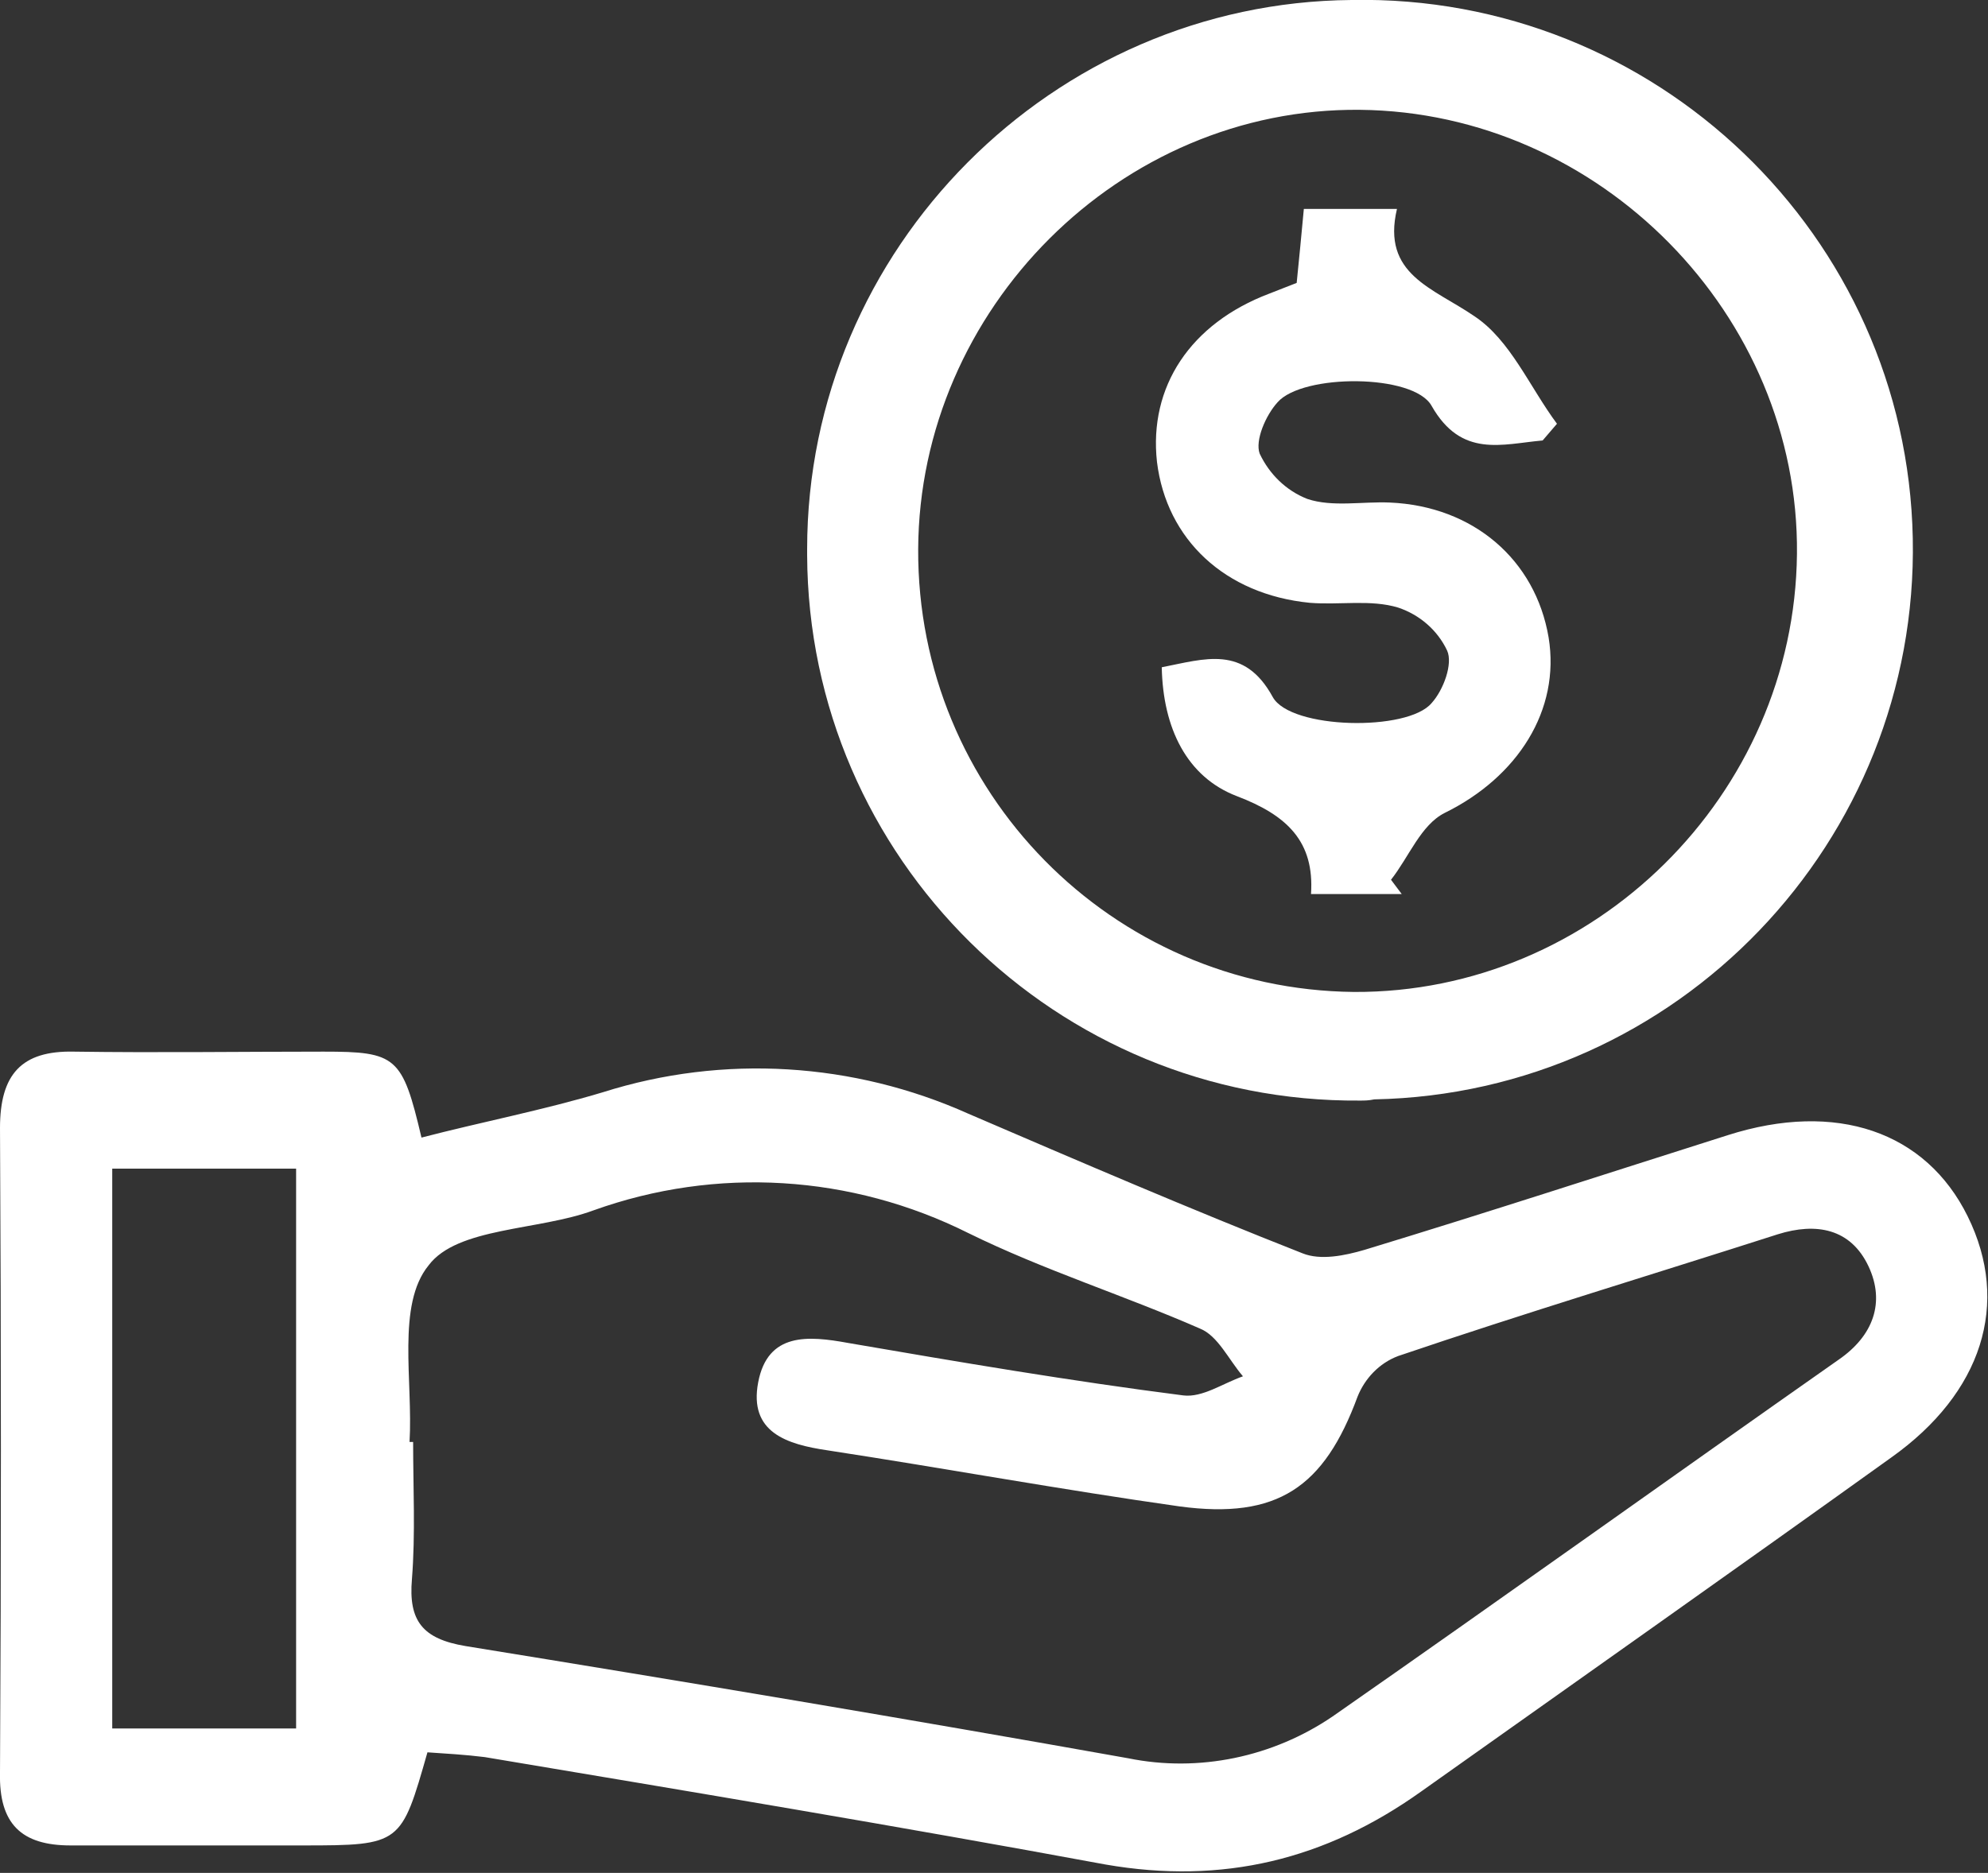
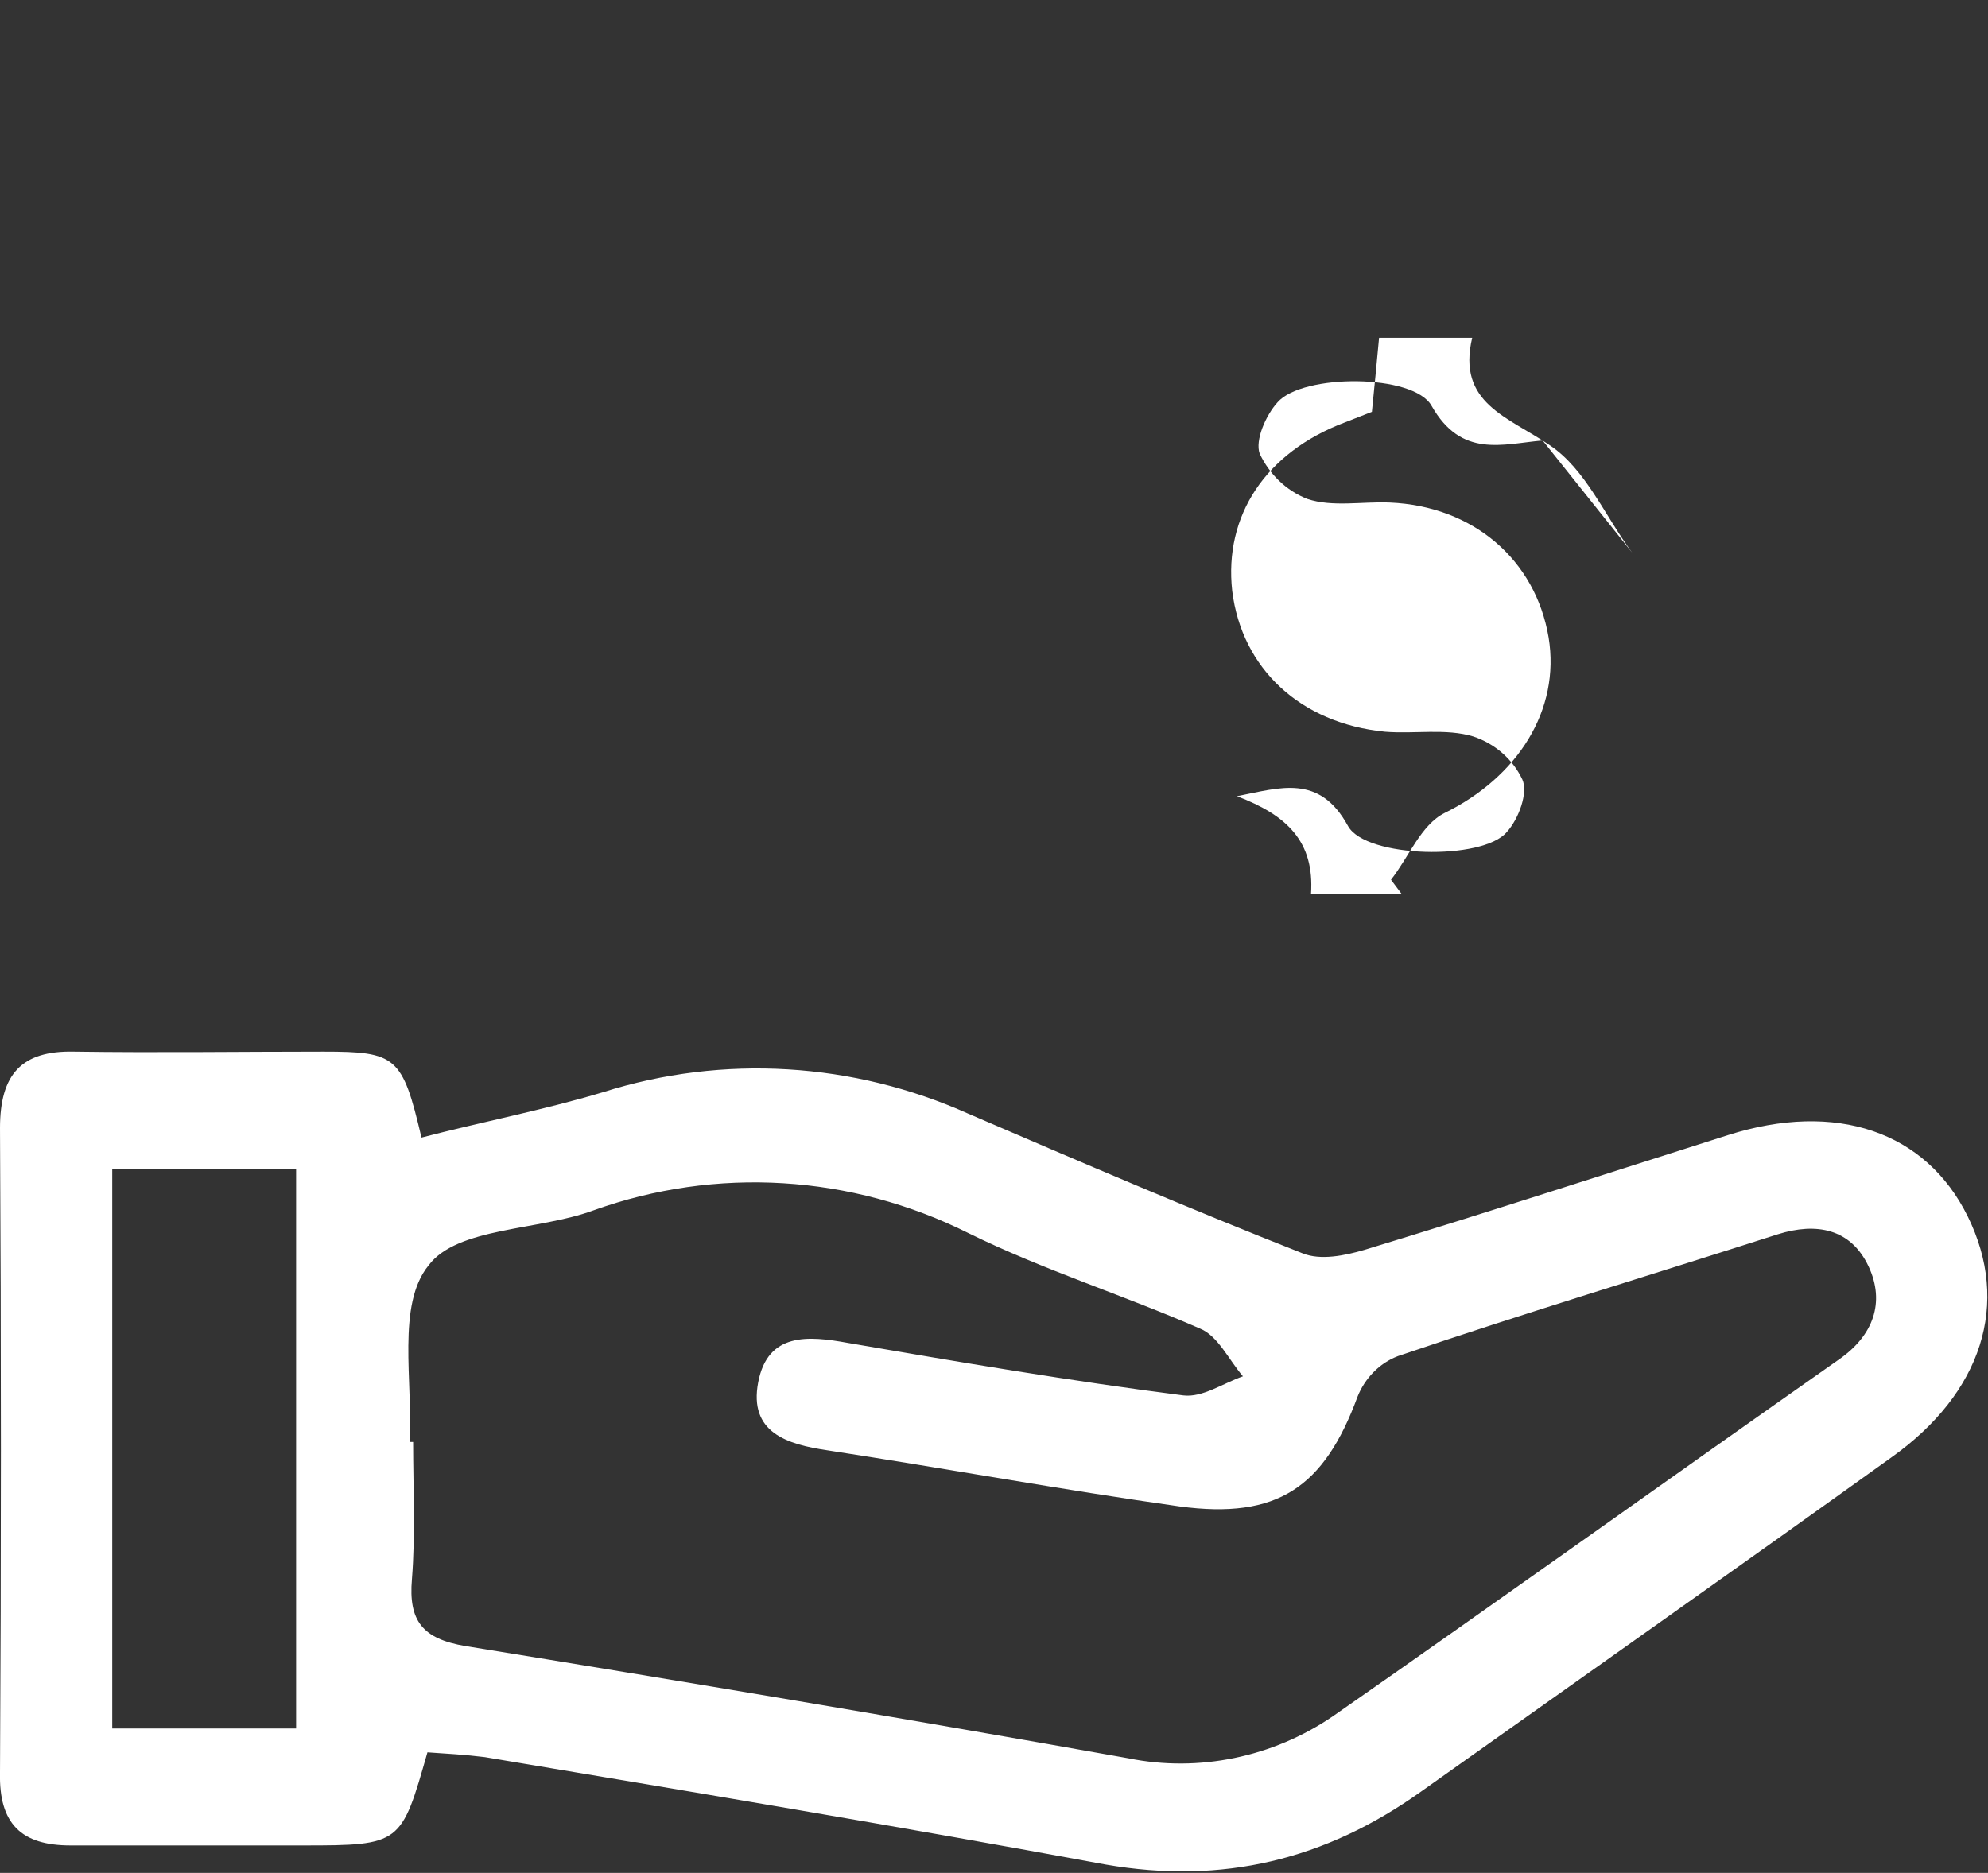
<svg xmlns="http://www.w3.org/2000/svg" version="1.1" id="Layer_1" x="0px" y="0px" viewBox="0 0 166.5 156.9" style="enable-background:new 0 0 166.5 156.9;" xml:space="preserve">
  <rect x="0" y="0" width="166.5" height="156.9" fill="#333333" stroke="none" />
  <style type="text/css">
	.st0{fill:#FFFFFF;}
</style>
  <path class="st0" d="M35.8,146.8c-2.2,7.7-2.2,7.8-10.4,7.8c-6.5,0-13,0-19.5,0c-4.1,0-6-1.8-5.9-6.1c0.1-18,0.1-36,0-54  C0,90,1.8,88,6.2,88.1c7,0.1,14,0,20.9,0c6.1,0,6.6,0.4,8.2,7.2c5-1.3,10.2-2.3,15.2-3.8c10.1-3.2,21-2.5,30.6,1.8  c9.3,4,18.6,8,28,11.7c1.5,0.6,3.5,0.2,5.2-0.3c10.2-3.1,20.3-6.4,30.4-9.6c9.1-2.9,16.6-0.3,20.1,6.8c3.6,7.3,1.2,14.8-6.4,20.2  c-13.1,9.4-26.3,18.7-39.4,28c-8,5.7-16.6,7.8-26.4,6.1c-17.3-3.2-34.7-6.1-52-9C39,147,37.3,146.9,35.8,146.8z M34.3,120.8h0.3  c0,3.8,0.2,7.7-0.1,11.5c-0.3,3.5,0.9,5,4.5,5.6c18.5,3,37,6.1,55.5,9.4c5.9,1.2,12.1-0.1,17.1-3.5c14.2-9.9,28.3-20,42.4-29.9  c2.9-2,3.9-4.8,2.5-7.8c-1.5-3.2-4.4-3.7-7.6-2.7c-10.6,3.4-21.2,6.6-31.8,10.2c-1.6,0.6-2.8,1.9-3.4,3.4  c-2.8,7.6-6.7,10.3-14.9,9.2c-9.9-1.4-19.7-3.2-29.5-4.7c-3.4-0.5-6.6-1.5-5.8-5.7s4.2-3.9,7.5-3.3c9.3,1.6,18.7,3.2,28.1,4.4  c1.6,0.2,3.3-1,5-1.6c-1.2-1.4-2.1-3.4-3.6-4c-6.4-2.8-13.1-4.9-19.4-8c-9.8-4.9-21.1-5.6-31.4-1.9c-4.6,1.7-11.4,1.4-13.8,4.6  C33.2,109.3,34.6,115.7,34.3,120.8L34.3,120.8z M9.4,97.9v46.9h15.4V97.9H9.4z" />
-   <path class="st0" d="M113.9,92.2c-25.4,0.2-46.2-20.3-46.3-45.7c0-0.2,0-0.3,0-0.5c0-25.2,20.6-45.8,45.6-46  c25.4-0.5,46.5,19.7,47,45.1s-19.7,46.5-45.1,47C114.6,92.2,114.3,92.2,113.9,92.2z M76.9,46c-0.1,20.3,16.2,36.9,36.5,37.1  c20.1,0.1,36.9-16.5,37.1-36.7c0.2-20-16.5-37-36.6-37.2S77,25.9,76.9,46z" />
-   <path class="st0" d="M129.2,36.9c-3.4,0.3-6.8,1.5-9.3-2.9c-1.5-2.7-10.8-2.7-12.9-0.3c-1,1.1-1.9,3.2-1.5,4.3  c0.8,1.7,2.2,3.1,4,3.8c2.1,0.7,4.6,0.2,6.9,0.3c7,0.3,12.2,4.8,13.3,11.3c1,6.1-2.6,11.7-8.7,14.7c-2,1-3,3.7-4.5,5.6l0.9,1.2h-7.6  c0.3-4.4-2-6.6-6.2-8.2s-6.2-5.7-6.3-10.8c3.6-0.7,6.9-1.9,9.3,2.5c1.5,2.7,11.3,2.9,13.3,0.5c1-1.1,1.8-3.3,1.3-4.4  c-0.8-1.7-2.3-3-4.1-3.6c-2.3-0.7-4.9-0.2-7.4-0.4c-7.1-0.7-12-5.3-12.8-11.8c-0.7-6.3,2.8-11.6,9.4-14.1c0.8-0.3,1.5-0.6,2.3-0.9  c0.2-2,0.4-4,0.6-6.2h7.8c-1.3,5.5,3,6.6,6.5,9c3,2,4.6,5.9,6.9,9L129.2,36.9z" />
+   <path class="st0" d="M129.2,36.9c-3.4,0.3-6.8,1.5-9.3-2.9c-1.5-2.7-10.8-2.7-12.9-0.3c-1,1.1-1.9,3.2-1.5,4.3  c0.8,1.7,2.2,3.1,4,3.8c2.1,0.7,4.6,0.2,6.9,0.3c7,0.3,12.2,4.8,13.3,11.3c1,6.1-2.6,11.7-8.7,14.7c-2,1-3,3.7-4.5,5.6l0.9,1.2h-7.6  c0.3-4.4-2-6.6-6.2-8.2c3.6-0.7,6.9-1.9,9.3,2.5c1.5,2.7,11.3,2.9,13.3,0.5c1-1.1,1.8-3.3,1.3-4.4  c-0.8-1.7-2.3-3-4.1-3.6c-2.3-0.7-4.9-0.2-7.4-0.4c-7.1-0.7-12-5.3-12.8-11.8c-0.7-6.3,2.8-11.6,9.4-14.1c0.8-0.3,1.5-0.6,2.3-0.9  c0.2-2,0.4-4,0.6-6.2h7.8c-1.3,5.5,3,6.6,6.5,9c3,2,4.6,5.9,6.9,9L129.2,36.9z" />
</svg>